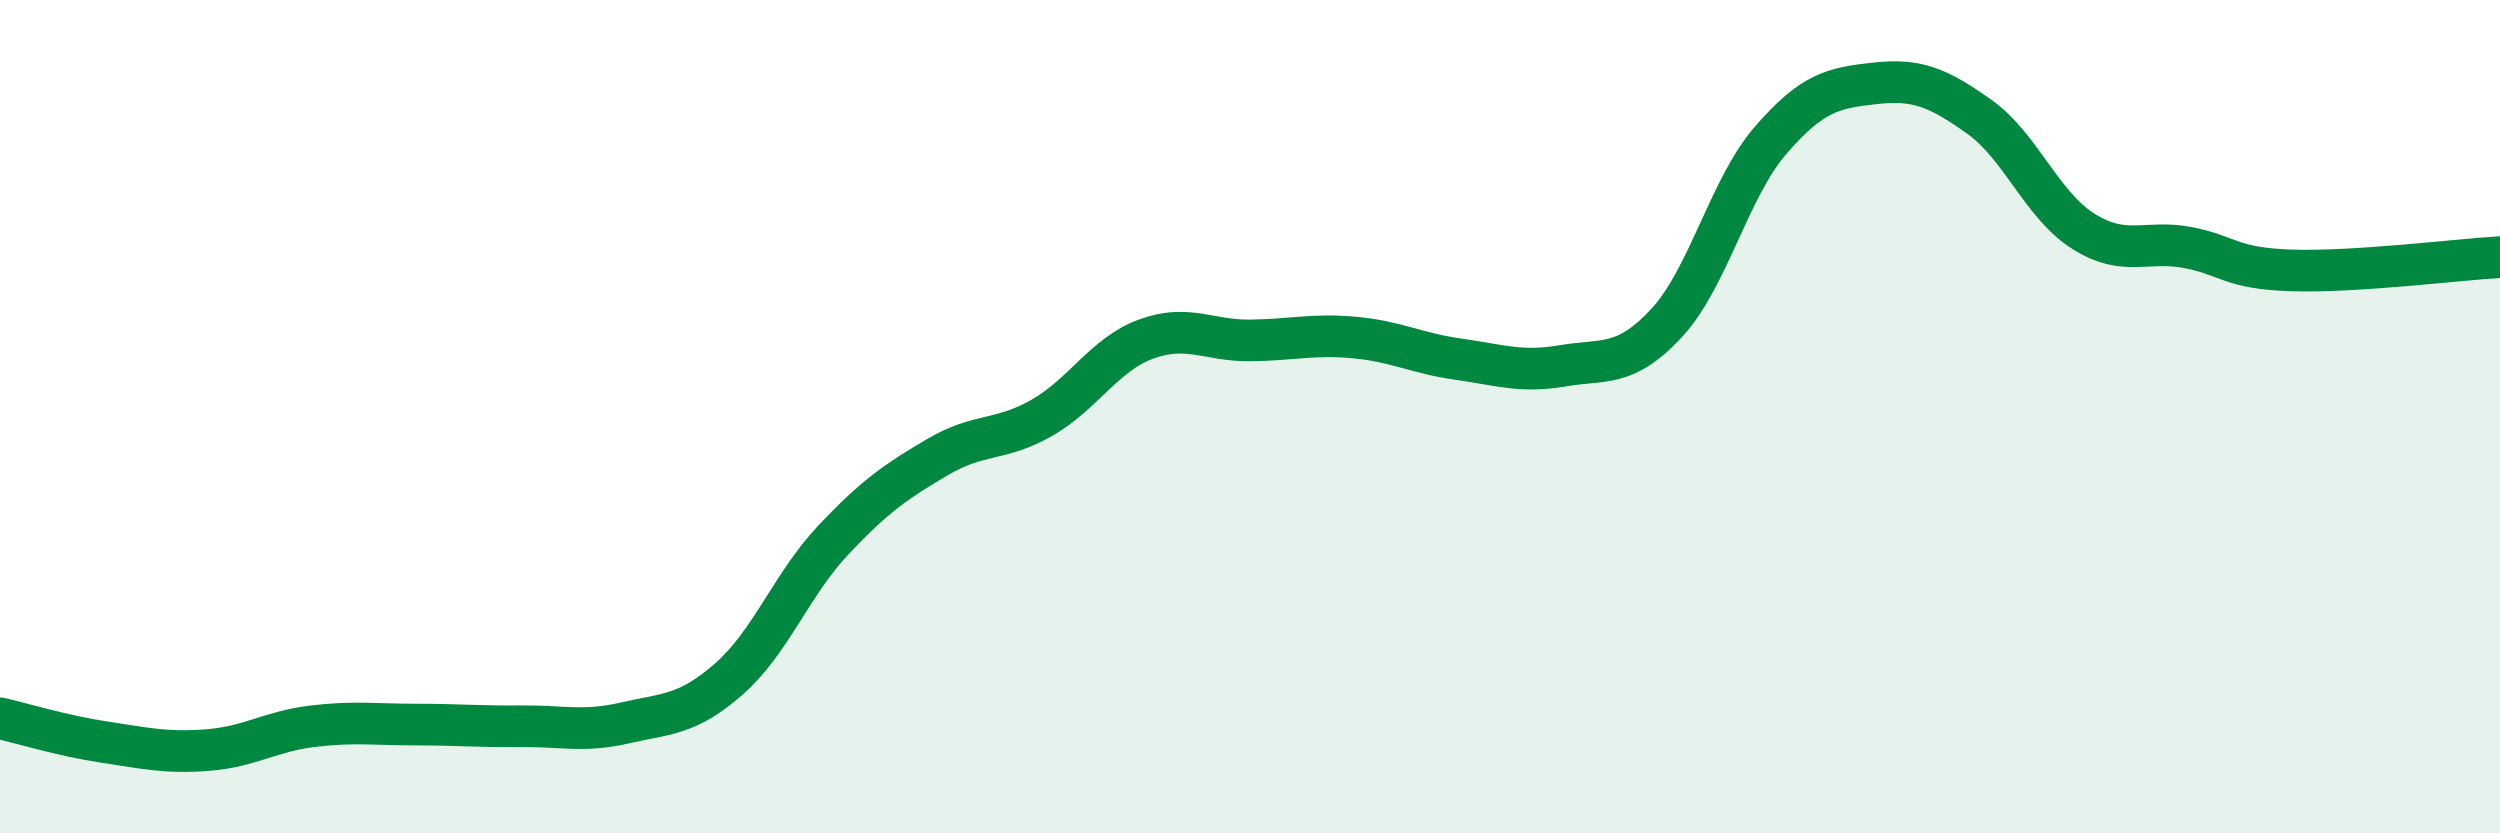
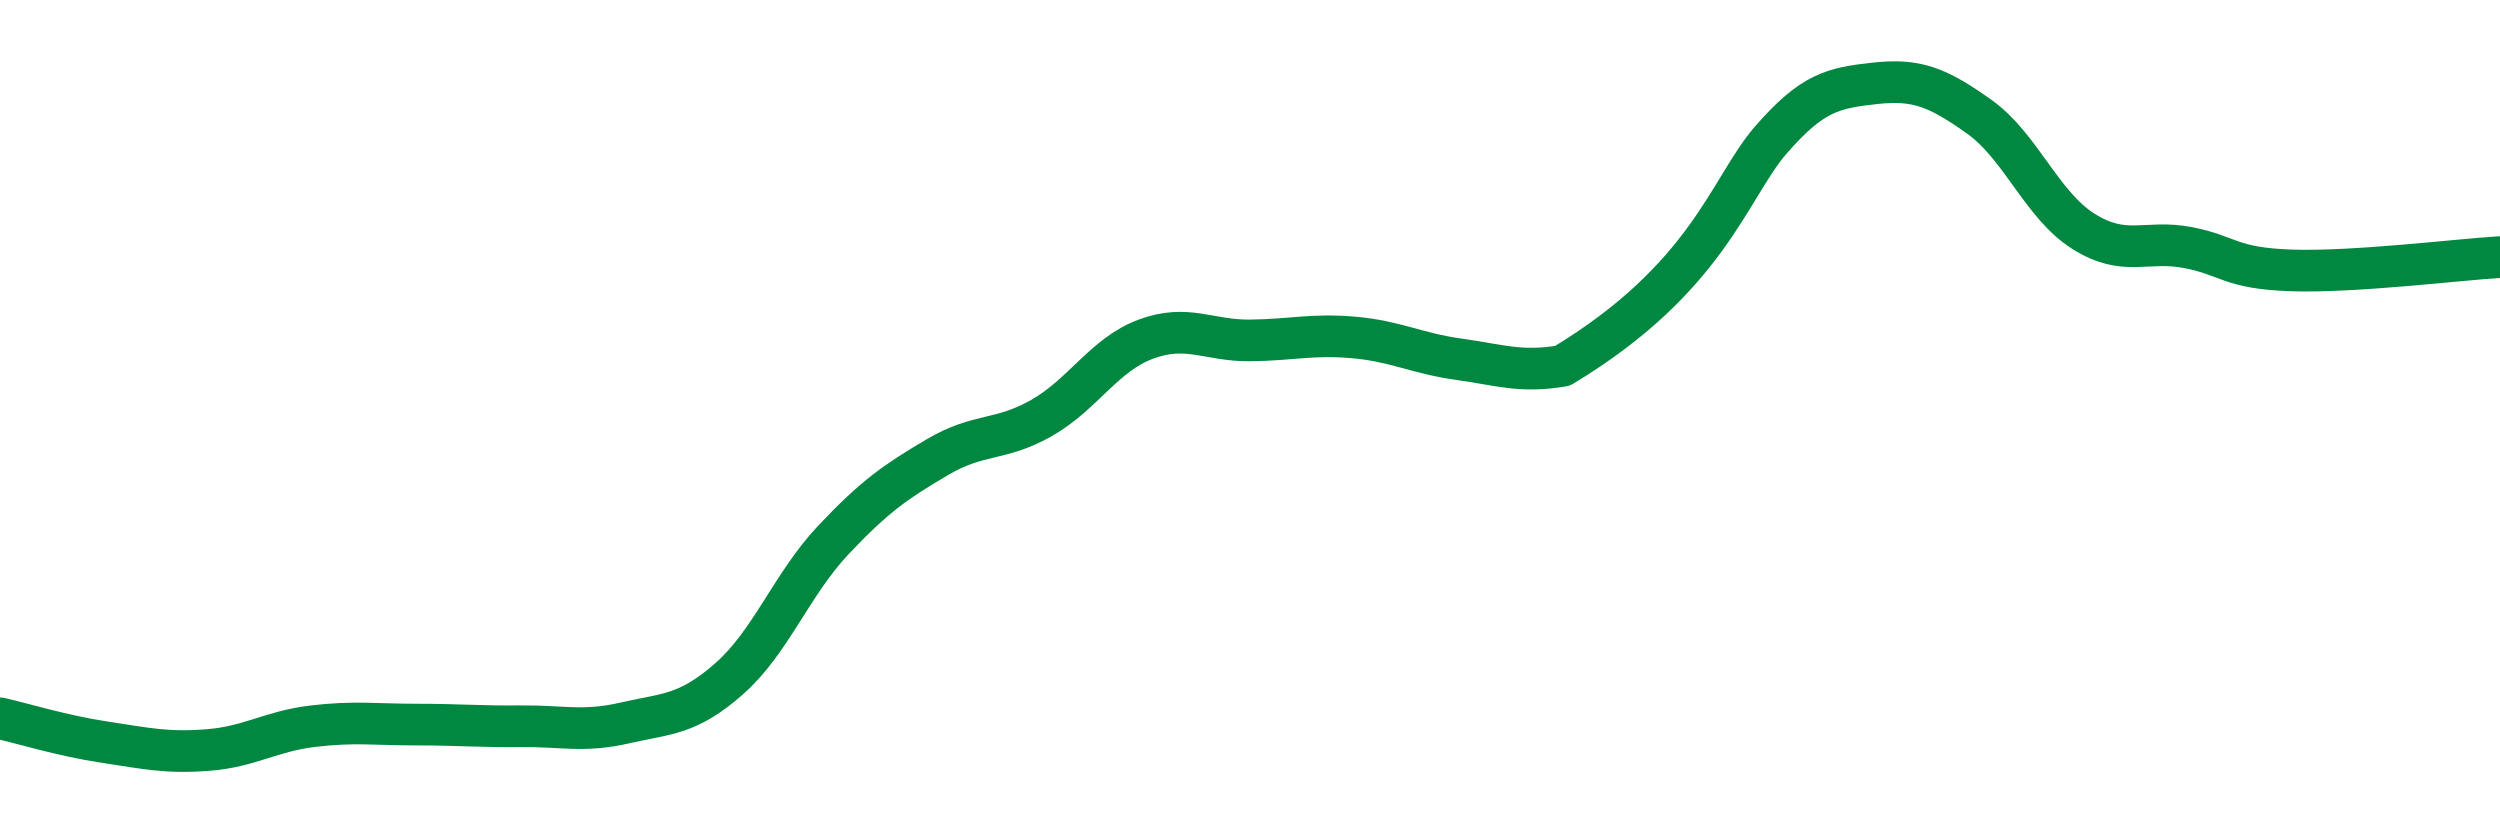
<svg xmlns="http://www.w3.org/2000/svg" width="60" height="20" viewBox="0 0 60 20">
-   <path d="M 0,17.24 C 0.5,17.35 1.5,17.66 2.5,17.81 C 3.5,17.96 4,18.08 5,18 C 6,17.92 6.5,17.55 7.5,17.43 C 8.5,17.31 9,17.39 10,17.39 C 11,17.39 11.5,17.44 12.5,17.43 C 13.5,17.42 14,17.58 15,17.35 C 16,17.12 16.5,17.17 17.5,16.29 C 18.5,15.41 19,14.02 20,12.96 C 21,11.9 21.5,11.56 22.5,10.97 C 23.5,10.38 24,10.6 25,10.03 C 26,9.46 26.5,8.51 27.5,8.14 C 28.5,7.77 29,8.18 30,8.17 C 31,8.16 31.5,8.01 32.5,8.1 C 33.5,8.19 34,8.48 35,8.62 C 36,8.76 36.5,8.95 37.5,8.78 C 38.5,8.61 39,8.83 40,7.75 C 41,6.67 41.5,4.51 42.5,3.36 C 43.5,2.21 44,2.11 45,2 C 46,1.89 46.5,2.09 47.5,2.8 C 48.5,3.51 49,4.92 50,5.55 C 51,6.18 51.5,5.75 52.5,5.94 C 53.5,6.13 53.5,6.44 55,6.49 C 56.5,6.54 59,6.23 60,6.17L60 20L0 20Z" fill="#008740" opacity="0.1" stroke-linecap="round" stroke-linejoin="round" />
-   <path d="M 0,17.24 C 0.5,17.35 1.5,17.66 2.5,17.81 C 3.5,17.96 4,18.08 5,18 C 6,17.92 6.5,17.55 7.5,17.43 C 8.5,17.31 9,17.39 10,17.39 C 11,17.39 11.5,17.44 12.5,17.43 C 13.5,17.42 14,17.58 15,17.35 C 16,17.12 16.5,17.17 17.5,16.29 C 18.5,15.41 19,14.02 20,12.96 C 21,11.9 21.5,11.56 22.5,10.97 C 23.5,10.38 24,10.6 25,10.03 C 26,9.46 26.5,8.51 27.5,8.14 C 28.5,7.77 29,8.18 30,8.17 C 31,8.16 31.5,8.01 32.5,8.1 C 33.5,8.19 34,8.48 35,8.62 C 36,8.76 36.5,8.95 37.5,8.78 C 38.5,8.61 39,8.83 40,7.75 C 41,6.67 41.5,4.51 42.5,3.36 C 43.5,2.21 44,2.11 45,2 C 46,1.89 46.5,2.09 47.5,2.8 C 48.5,3.51 49,4.92 50,5.55 C 51,6.18 51.5,5.75 52.5,5.94 C 53.5,6.13 53.5,6.44 55,6.49 C 56.5,6.54 59,6.23 60,6.17" stroke="#008740" stroke-width="1" fill="none" stroke-linecap="round" stroke-linejoin="round" />
+   <path d="M 0,17.24 C 0.5,17.35 1.5,17.66 2.5,17.81 C 3.5,17.96 4,18.08 5,18 C 6,17.92 6.5,17.55 7.5,17.43 C 8.5,17.31 9,17.39 10,17.39 C 11,17.39 11.5,17.44 12.5,17.43 C 13.5,17.42 14,17.58 15,17.35 C 16,17.12 16.5,17.17 17.5,16.29 C 18.5,15.41 19,14.02 20,12.96 C 21,11.9 21.5,11.56 22.5,10.97 C 23.5,10.38 24,10.6 25,10.03 C 26,9.46 26.5,8.51 27.5,8.14 C 28.5,7.77 29,8.18 30,8.17 C 31,8.16 31.5,8.01 32.5,8.1 C 33.5,8.19 34,8.48 35,8.62 C 36,8.76 36.5,8.95 37.5,8.78 C 41,6.67 41.5,4.51 42.5,3.36 C 43.5,2.21 44,2.11 45,2 C 46,1.89 46.5,2.09 47.5,2.8 C 48.5,3.51 49,4.92 50,5.55 C 51,6.18 51.5,5.75 52.5,5.94 C 53.5,6.13 53.5,6.44 55,6.49 C 56.5,6.54 59,6.23 60,6.17" stroke="#008740" stroke-width="1" fill="none" stroke-linecap="round" stroke-linejoin="round" />
</svg>